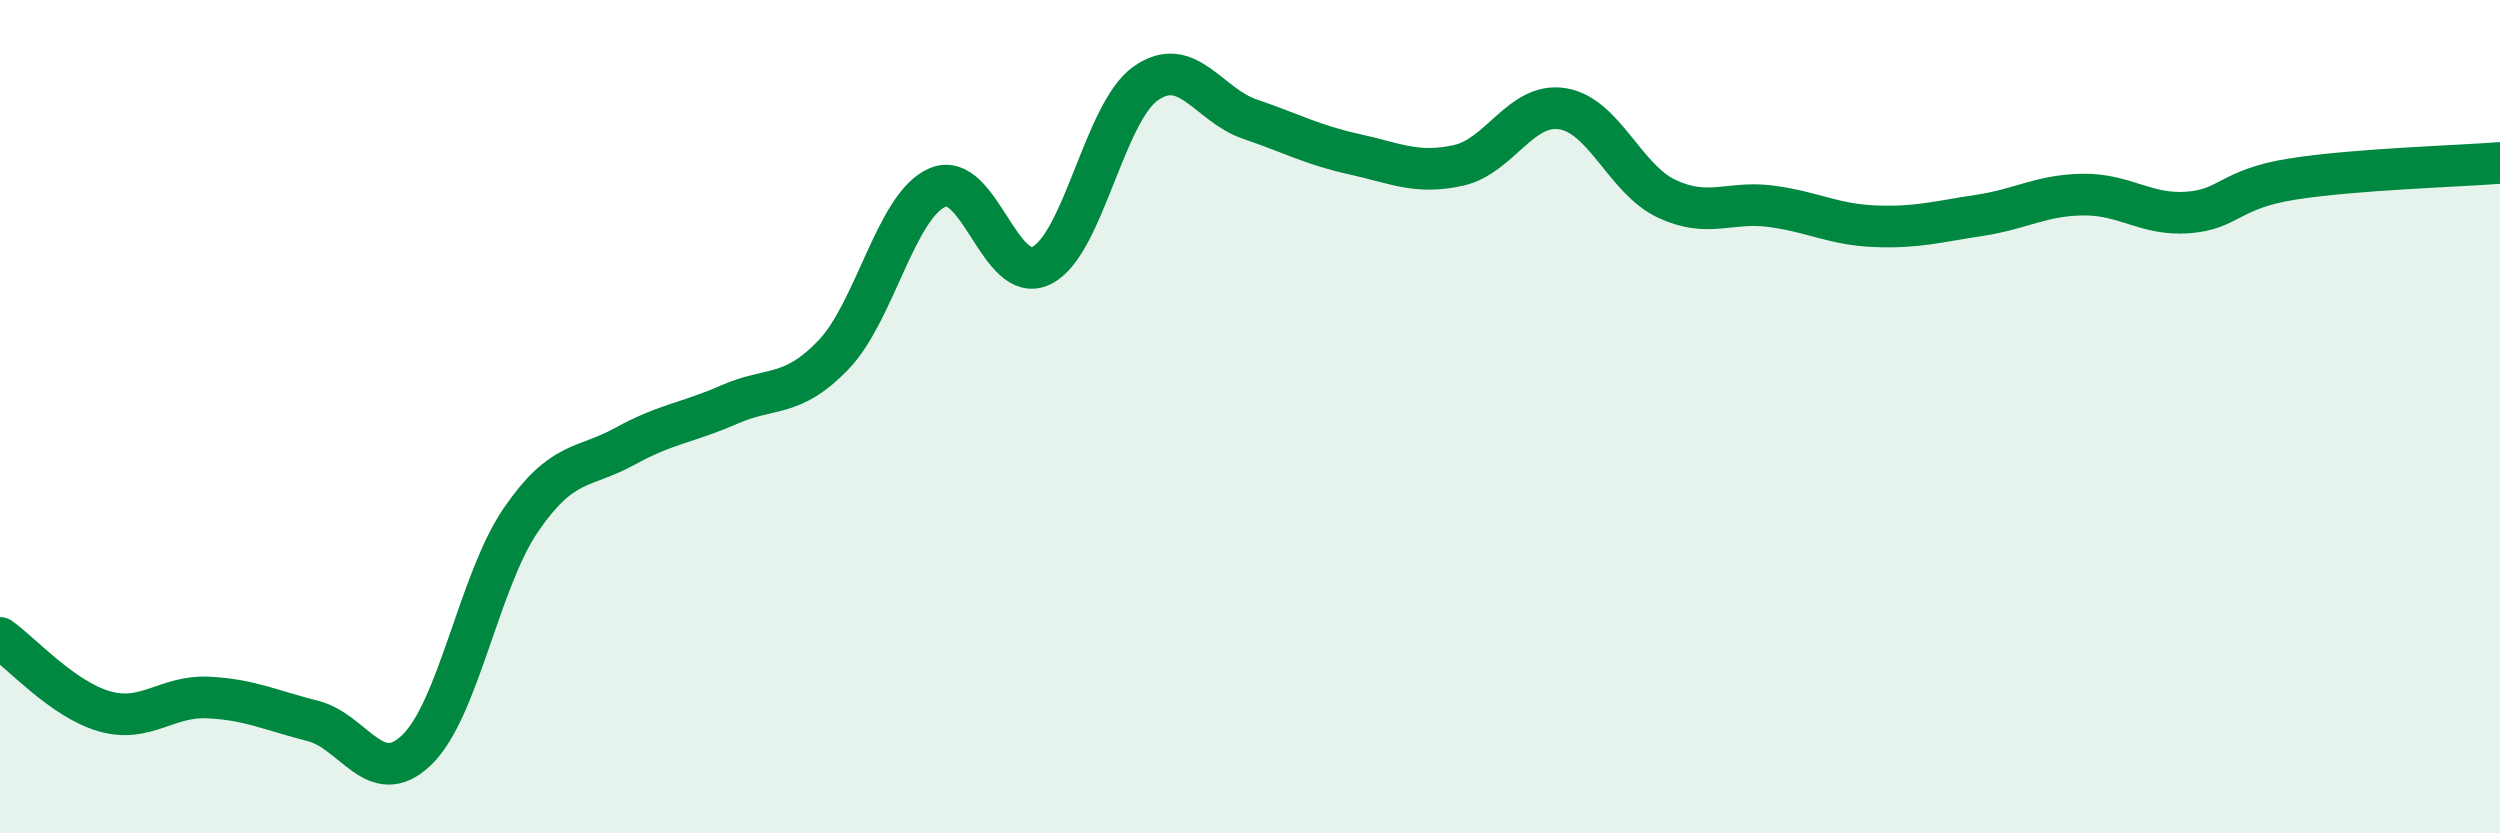
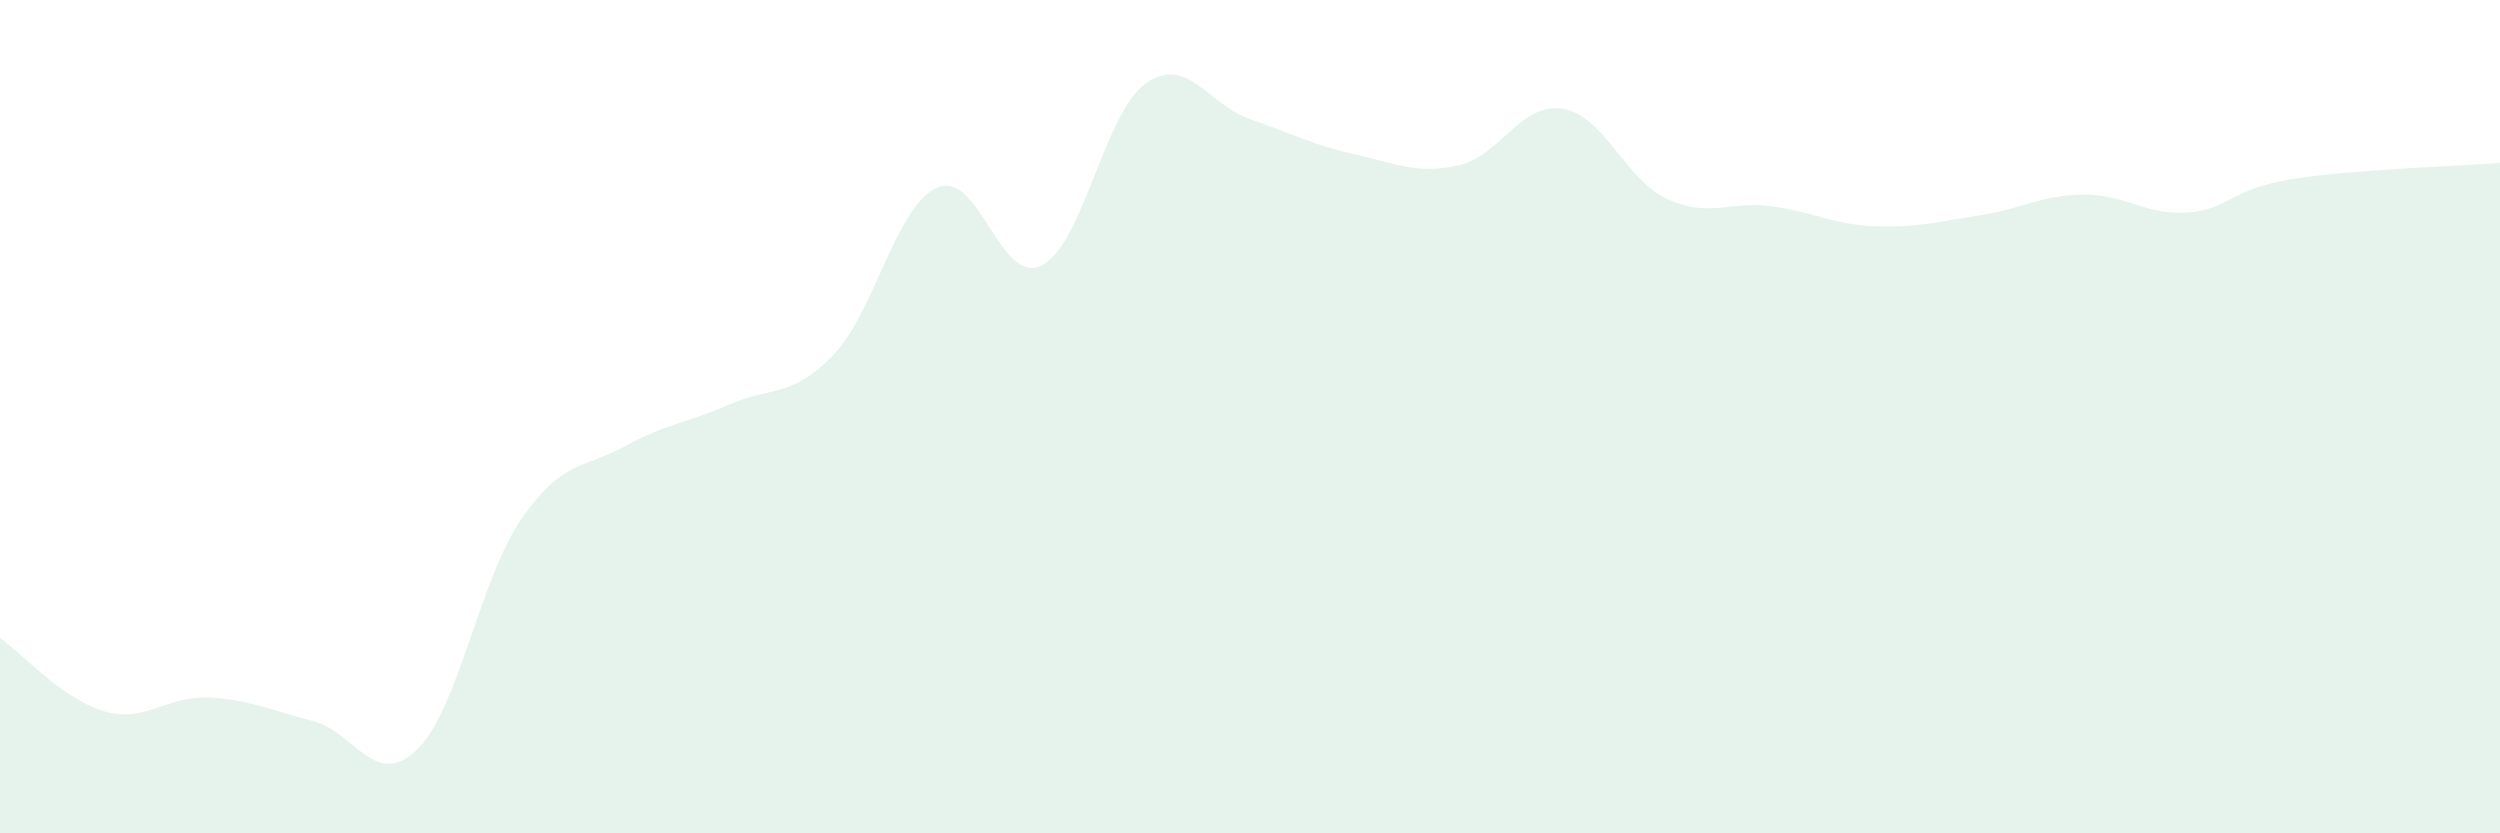
<svg xmlns="http://www.w3.org/2000/svg" width="60" height="20" viewBox="0 0 60 20">
-   <path d="M 0,15.31 C 0.5,15.66 1.5,16.78 2.5,17.07 C 3.5,17.36 4,16.69 5,16.74 C 6,16.79 6.5,17.05 7.5,17.3 C 8.5,17.55 9,18.96 10,18 C 11,17.04 11.5,13.94 12.5,12.48 C 13.5,11.02 14,11.26 15,10.71 C 16,10.16 16.5,10.15 17.5,9.71 C 18.5,9.27 19,9.56 20,8.52 C 21,7.48 21.5,4.93 22.5,4.5 C 23.5,4.07 24,6.87 25,6.37 C 26,5.87 26.5,2.7 27.5,2 C 28.5,1.3 29,2.52 30,2.86 C 31,3.2 31.5,3.48 32.5,3.7 C 33.5,3.92 34,4.19 35,3.97 C 36,3.75 36.5,2.45 37.5,2.61 C 38.5,2.77 39,4.3 40,4.77 C 41,5.24 41.5,4.82 42.5,4.95 C 43.5,5.08 44,5.39 45,5.43 C 46,5.47 46.5,5.32 47.5,5.17 C 48.5,5.02 49,4.68 50,4.67 C 51,4.66 51.5,5.17 52.5,5.1 C 53.5,5.03 53.5,4.54 55,4.3 C 56.5,4.06 59,3.99 60,3.91L60 20L0 20Z" fill="#008740" opacity="0.1" stroke-linecap="round" stroke-linejoin="round" />
-   <path d="M 0,15.31 C 0.5,15.66 1.5,16.78 2.5,17.07 C 3.5,17.36 4,16.69 5,16.74 C 6,16.79 6.5,17.05 7.5,17.3 C 8.5,17.55 9,18.96 10,18 C 11,17.04 11.5,13.94 12.5,12.48 C 13.5,11.02 14,11.26 15,10.71 C 16,10.16 16.5,10.15 17.5,9.71 C 18.5,9.27 19,9.56 20,8.52 C 21,7.48 21.5,4.93 22.5,4.5 C 23.5,4.07 24,6.87 25,6.37 C 26,5.87 26.5,2.7 27.5,2 C 28.5,1.3 29,2.52 30,2.86 C 31,3.2 31.5,3.48 32.5,3.7 C 33.5,3.92 34,4.19 35,3.97 C 36,3.75 36.5,2.45 37.5,2.61 C 38.5,2.77 39,4.3 40,4.77 C 41,5.24 41.5,4.82 42.5,4.95 C 43.5,5.08 44,5.39 45,5.43 C 46,5.47 46.5,5.32 47.5,5.17 C 48.5,5.02 49,4.68 50,4.67 C 51,4.66 51.5,5.17 52.5,5.1 C 53.5,5.03 53.5,4.54 55,4.3 C 56.5,4.06 59,3.99 60,3.91" stroke="#008740" stroke-width="1" fill="none" stroke-linecap="round" stroke-linejoin="round" />
+   <path d="M 0,15.31 C 0.5,15.66 1.5,16.78 2.5,17.07 C 3.5,17.36 4,16.69 5,16.74 C 6,16.79 6.5,17.05 7.5,17.3 C 8.5,17.55 9,18.96 10,18 C 11,17.04 11.5,13.94 12.5,12.48 C 13.5,11.02 14,11.26 15,10.71 C 16,10.16 16.5,10.15 17.5,9.71 C 18.5,9.27 19,9.56 20,8.52 C 21,7.48 21.5,4.93 22.5,4.5 C 23.5,4.07 24,6.87 25,6.37 C 26,5.87 26.5,2.7 27.5,2 C 28.5,1.3 29,2.52 30,2.86 C 31,3.2 31.5,3.48 32.5,3.7 C 33.5,3.92 34,4.19 35,3.97 C 36,3.75 36.5,2.45 37.5,2.61 C 38.5,2.77 39,4.3 40,4.77 C 41,5.24 41.5,4.82 42.5,4.95 C 43.5,5.08 44,5.39 45,5.43 C 46,5.47 46.5,5.32 47.5,5.17 C 48.5,5.02 49,4.68 50,4.67 C 51,4.66 51.5,5.17 52.5,5.1 C 53.5,5.03 53.5,4.54 55,4.3 C 56.5,4.06 59,3.99 60,3.91L60 20L0 20" fill="#008740" opacity="0.1" stroke-linecap="round" stroke-linejoin="round" />
</svg>